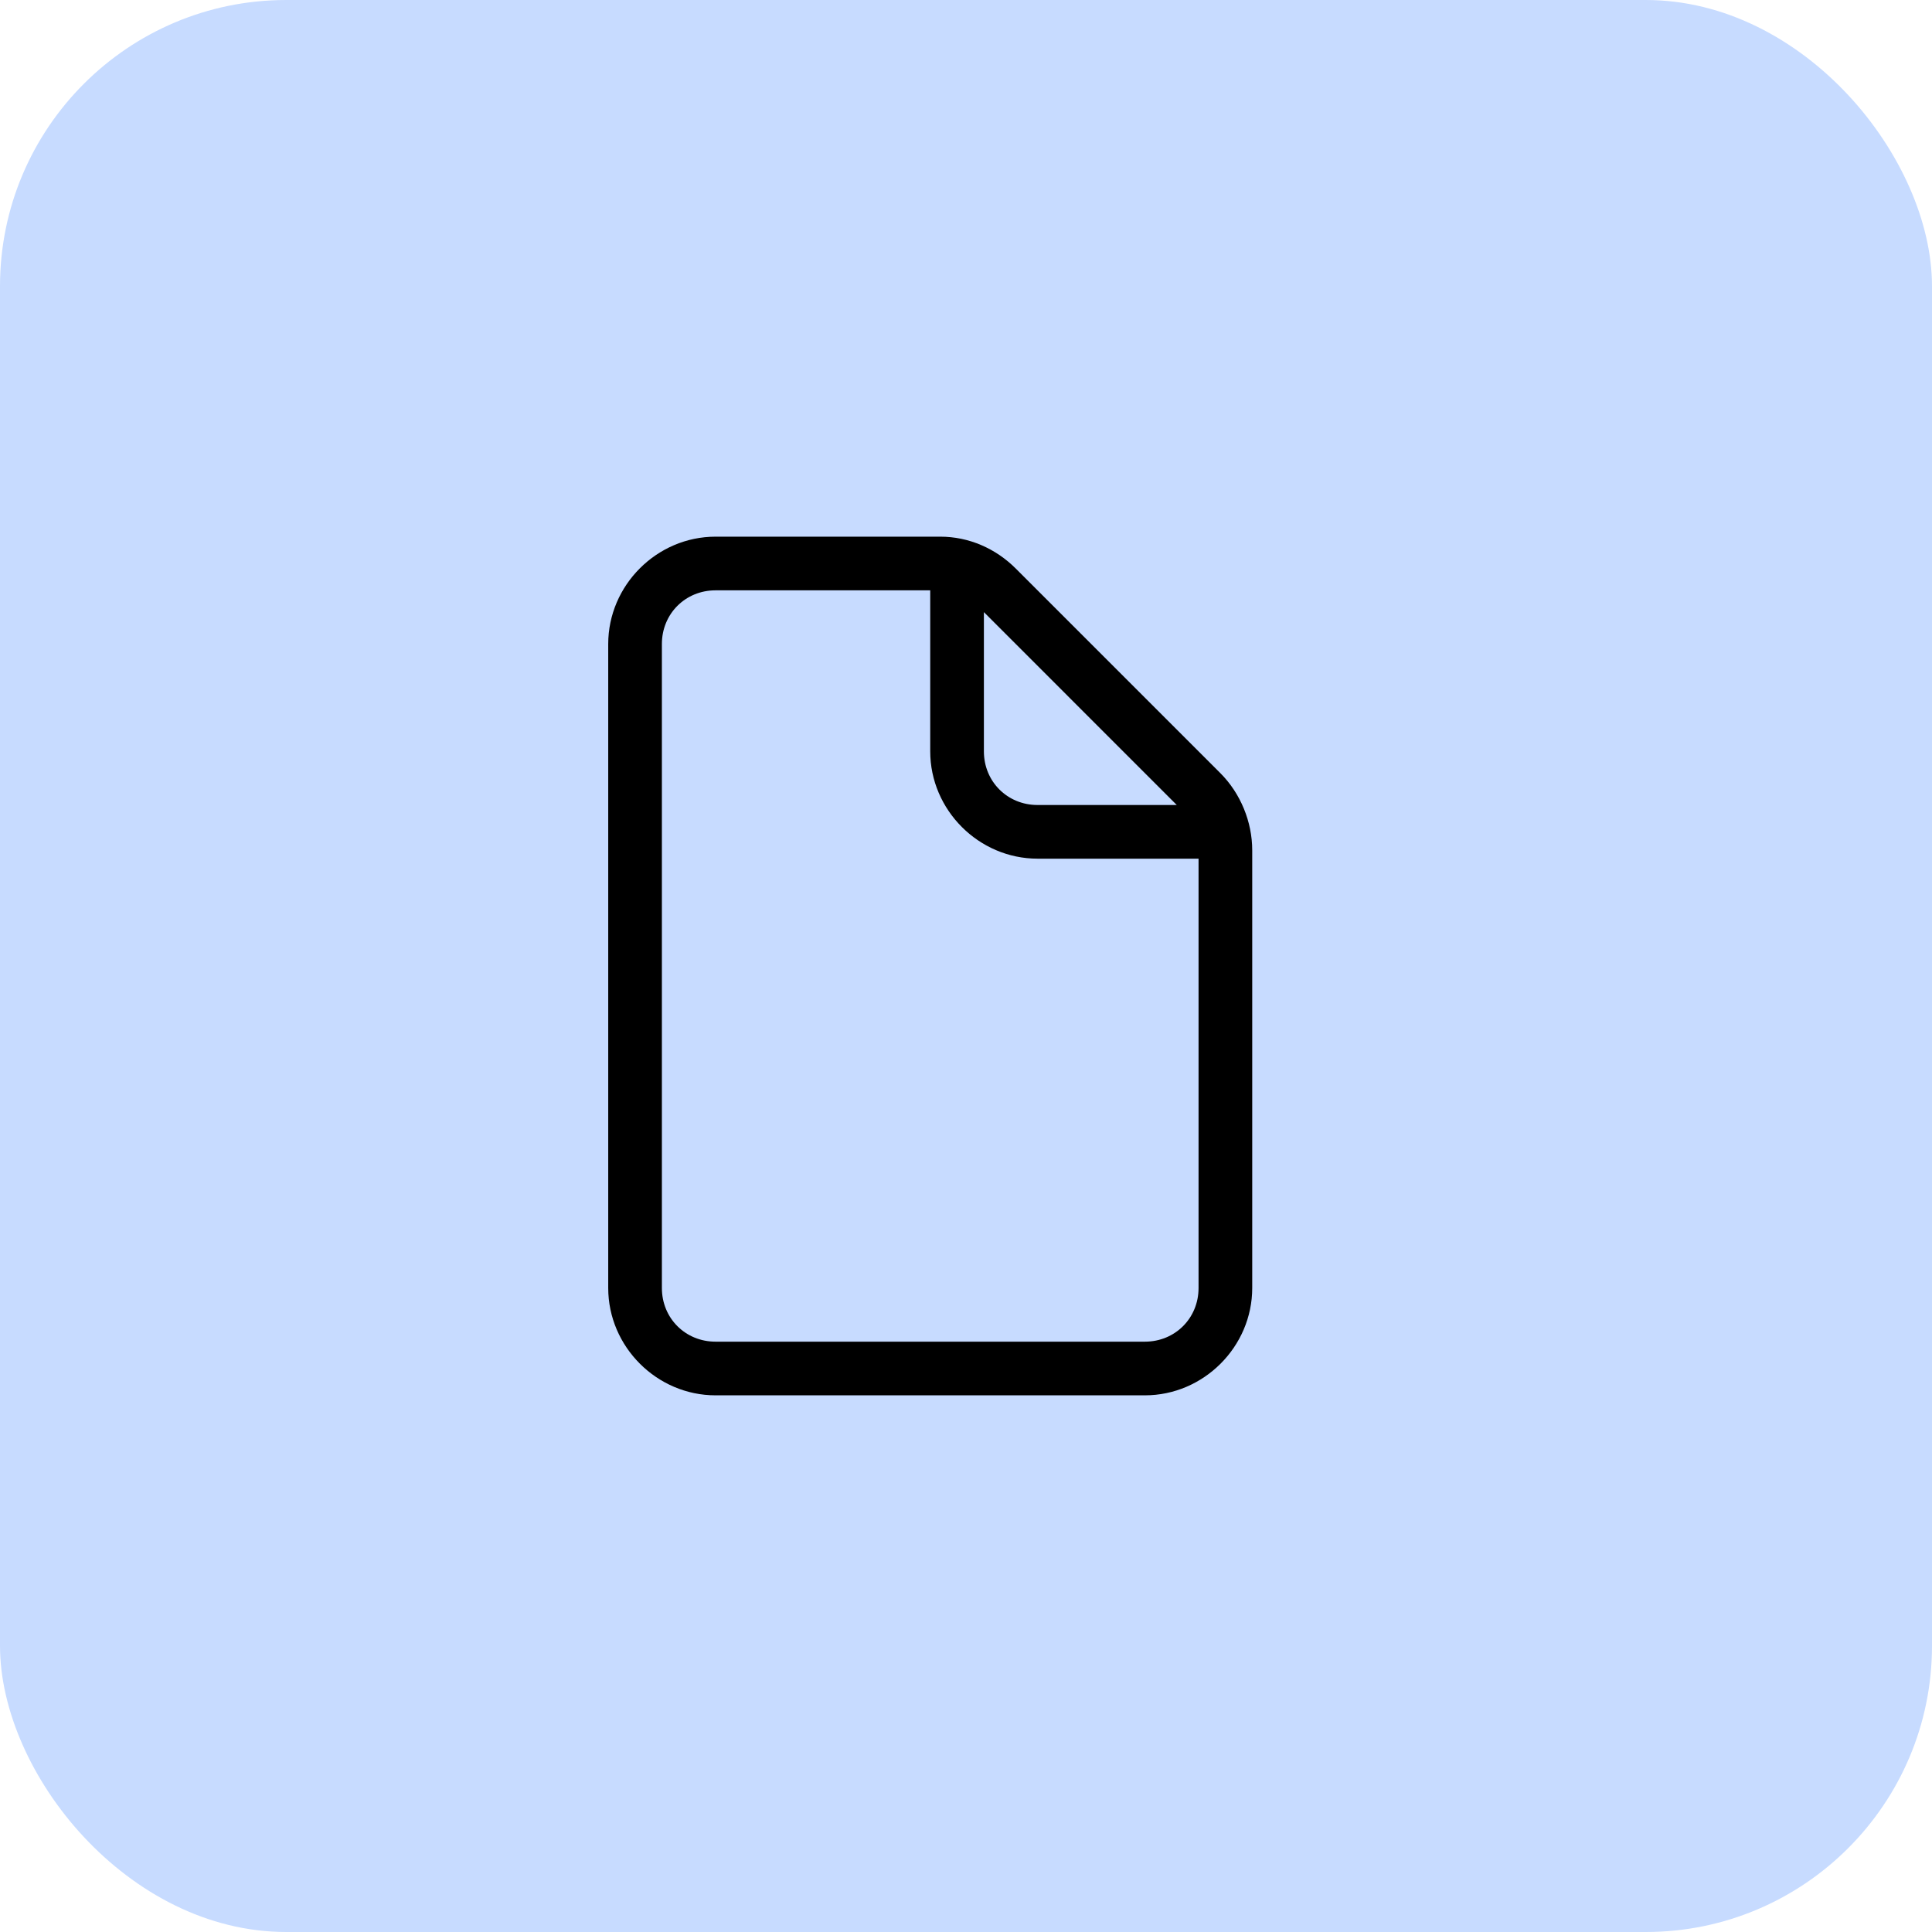
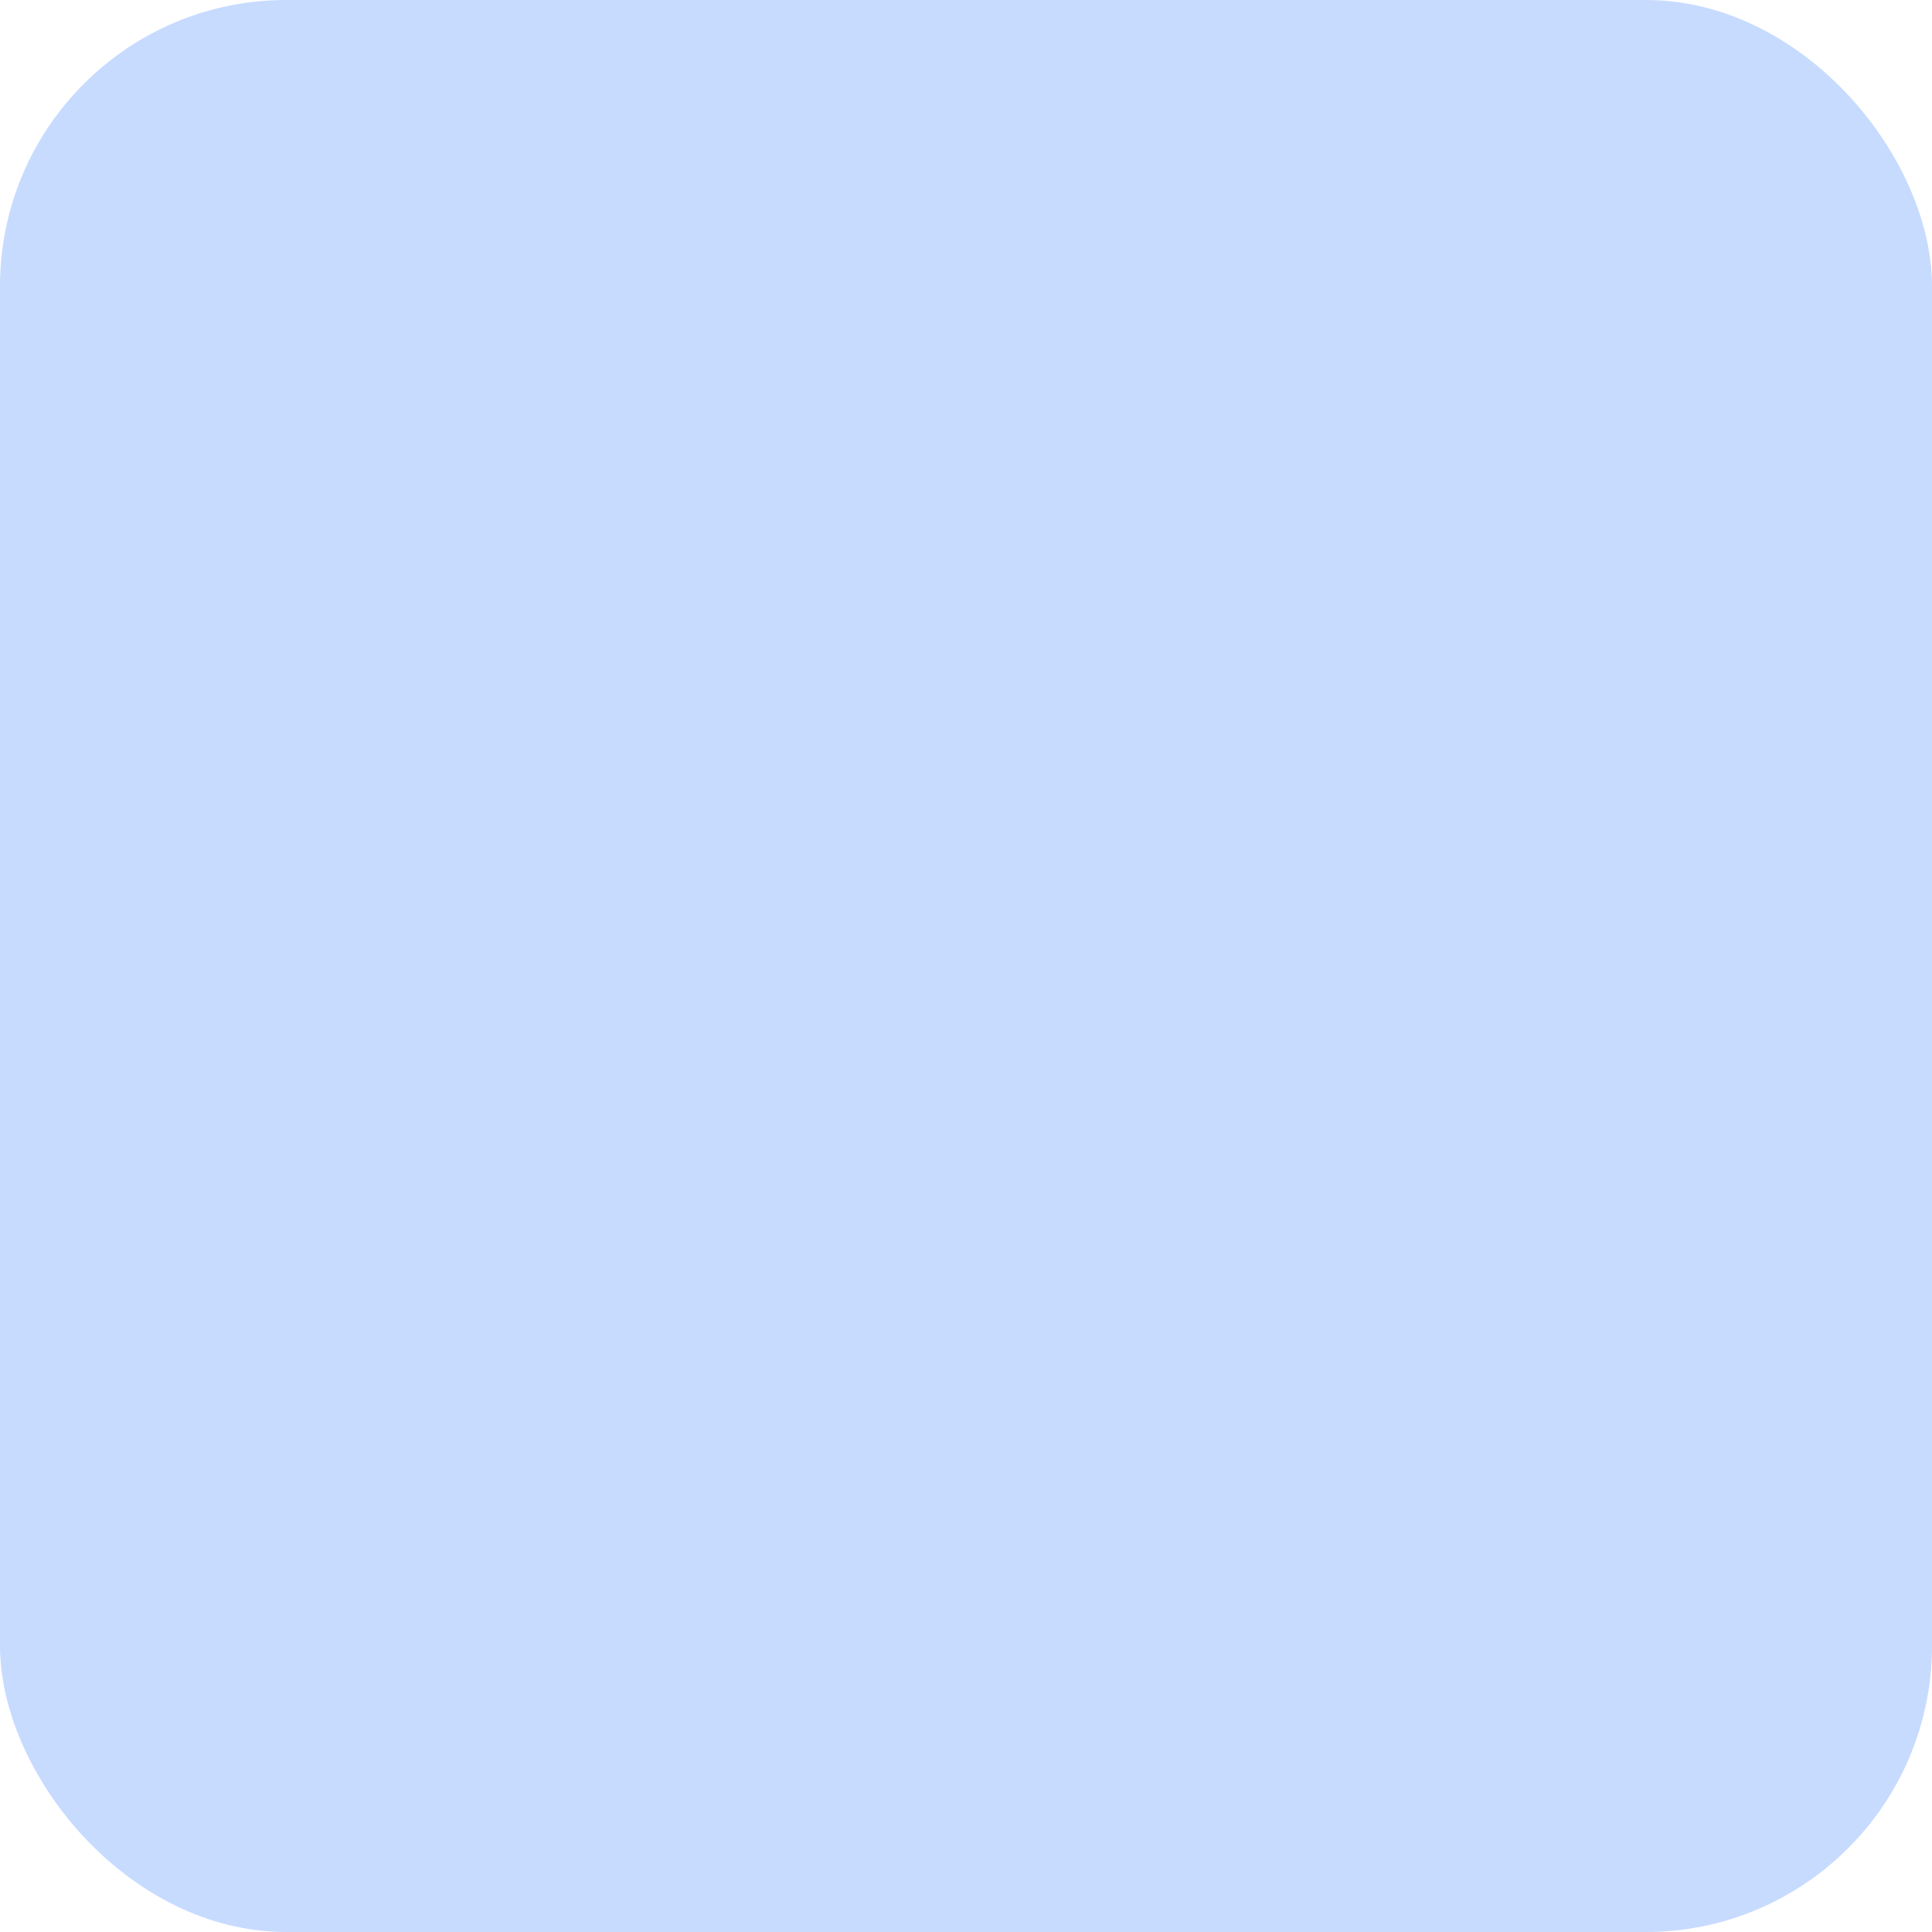
<svg xmlns="http://www.w3.org/2000/svg" width="54" height="54" viewBox="0 0 54 54" fill="none">
  <rect width="54" height="54" rx="8" fill="#C7DBFF" />
-   <path d="M26 16.5H20C19.156 16.5 18.5 17.156 18.5 18V36C18.5 36.844 19.156 37.5 20 37.5H32C32.844 37.5 33.5 36.844 33.5 36V24H29C27.359 24 26 22.641 26 21V16.5ZM32.891 22.5L27.5 17.109V21C27.5 21.844 28.156 22.5 29 22.5H32.891ZM17 18C17 16.359 18.359 15 20 15H26.281C27.078 15 27.828 15.328 28.391 15.891L34.109 21.609C34.672 22.172 35 22.969 35 23.766V36C35 37.641 33.641 39 32 39H20C18.359 39 17 37.641 17 36V18Z" fill="black" />
</svg>